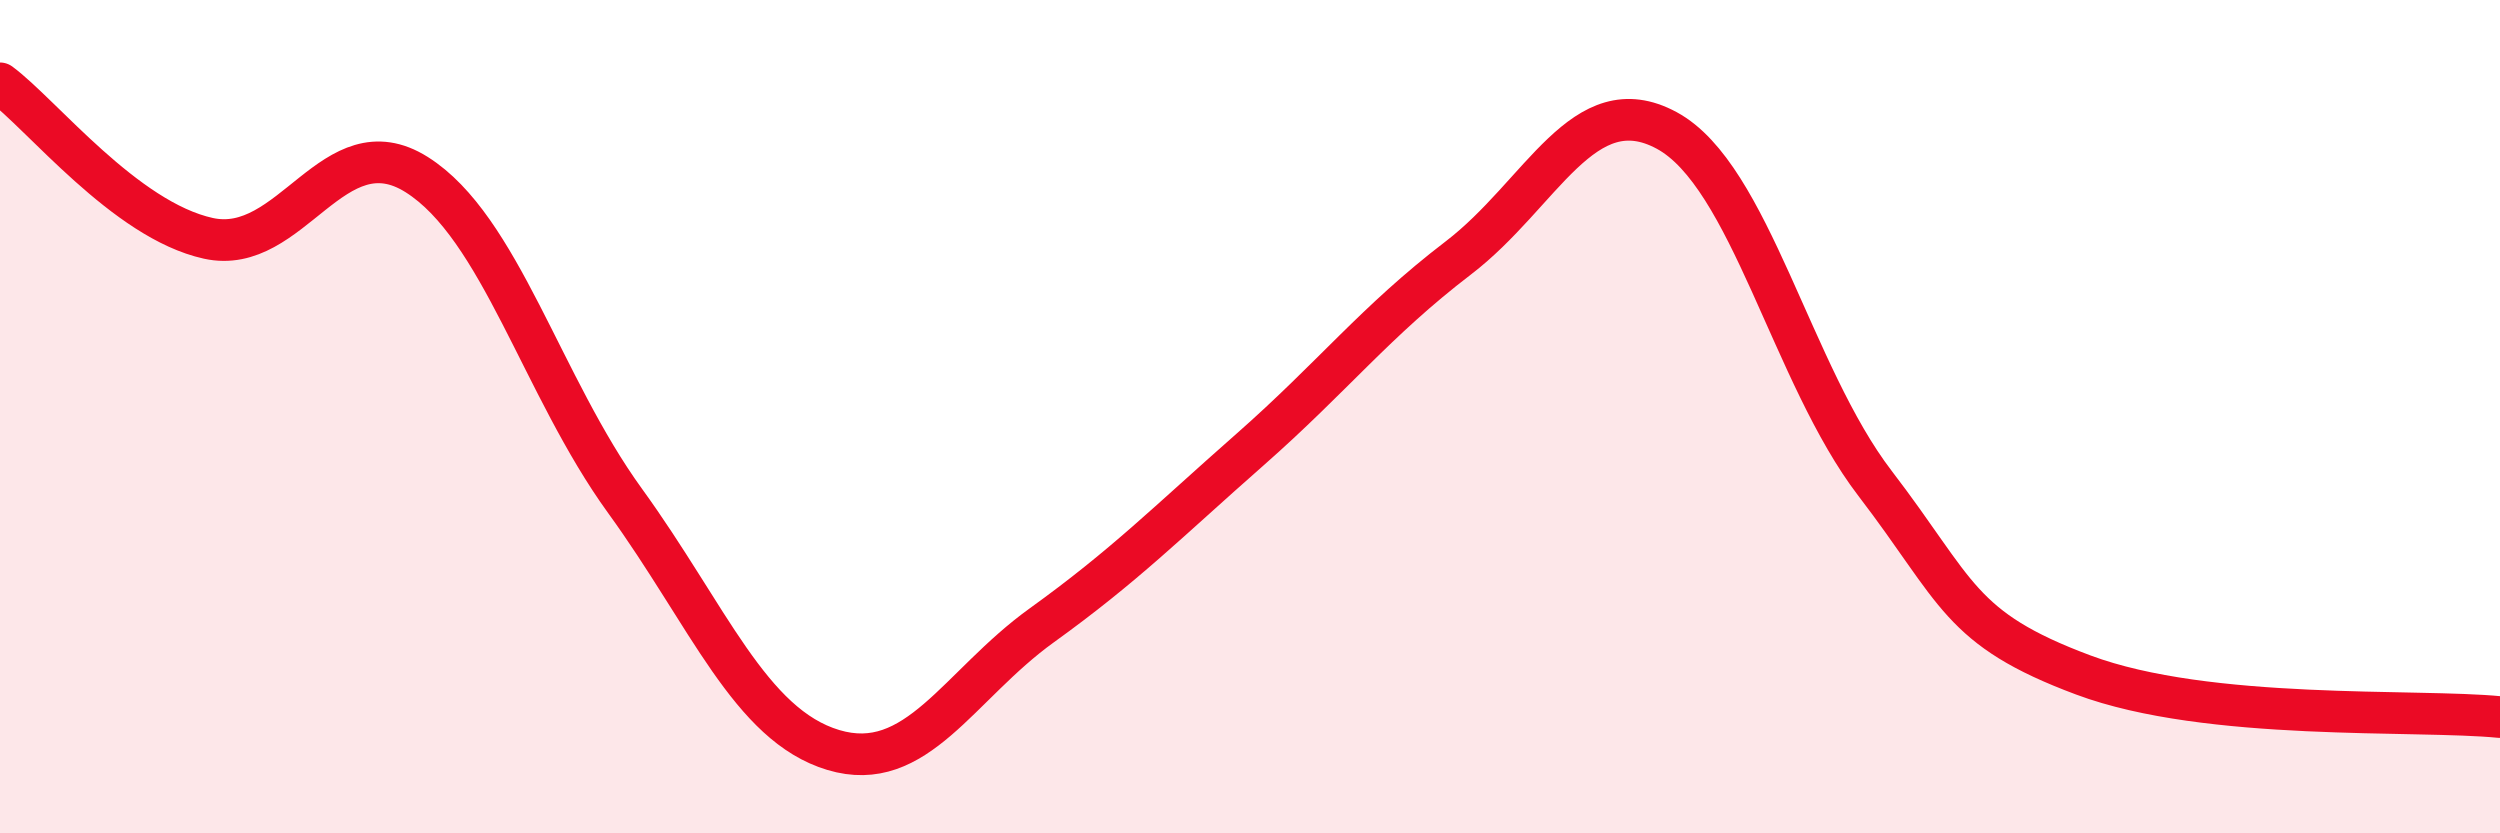
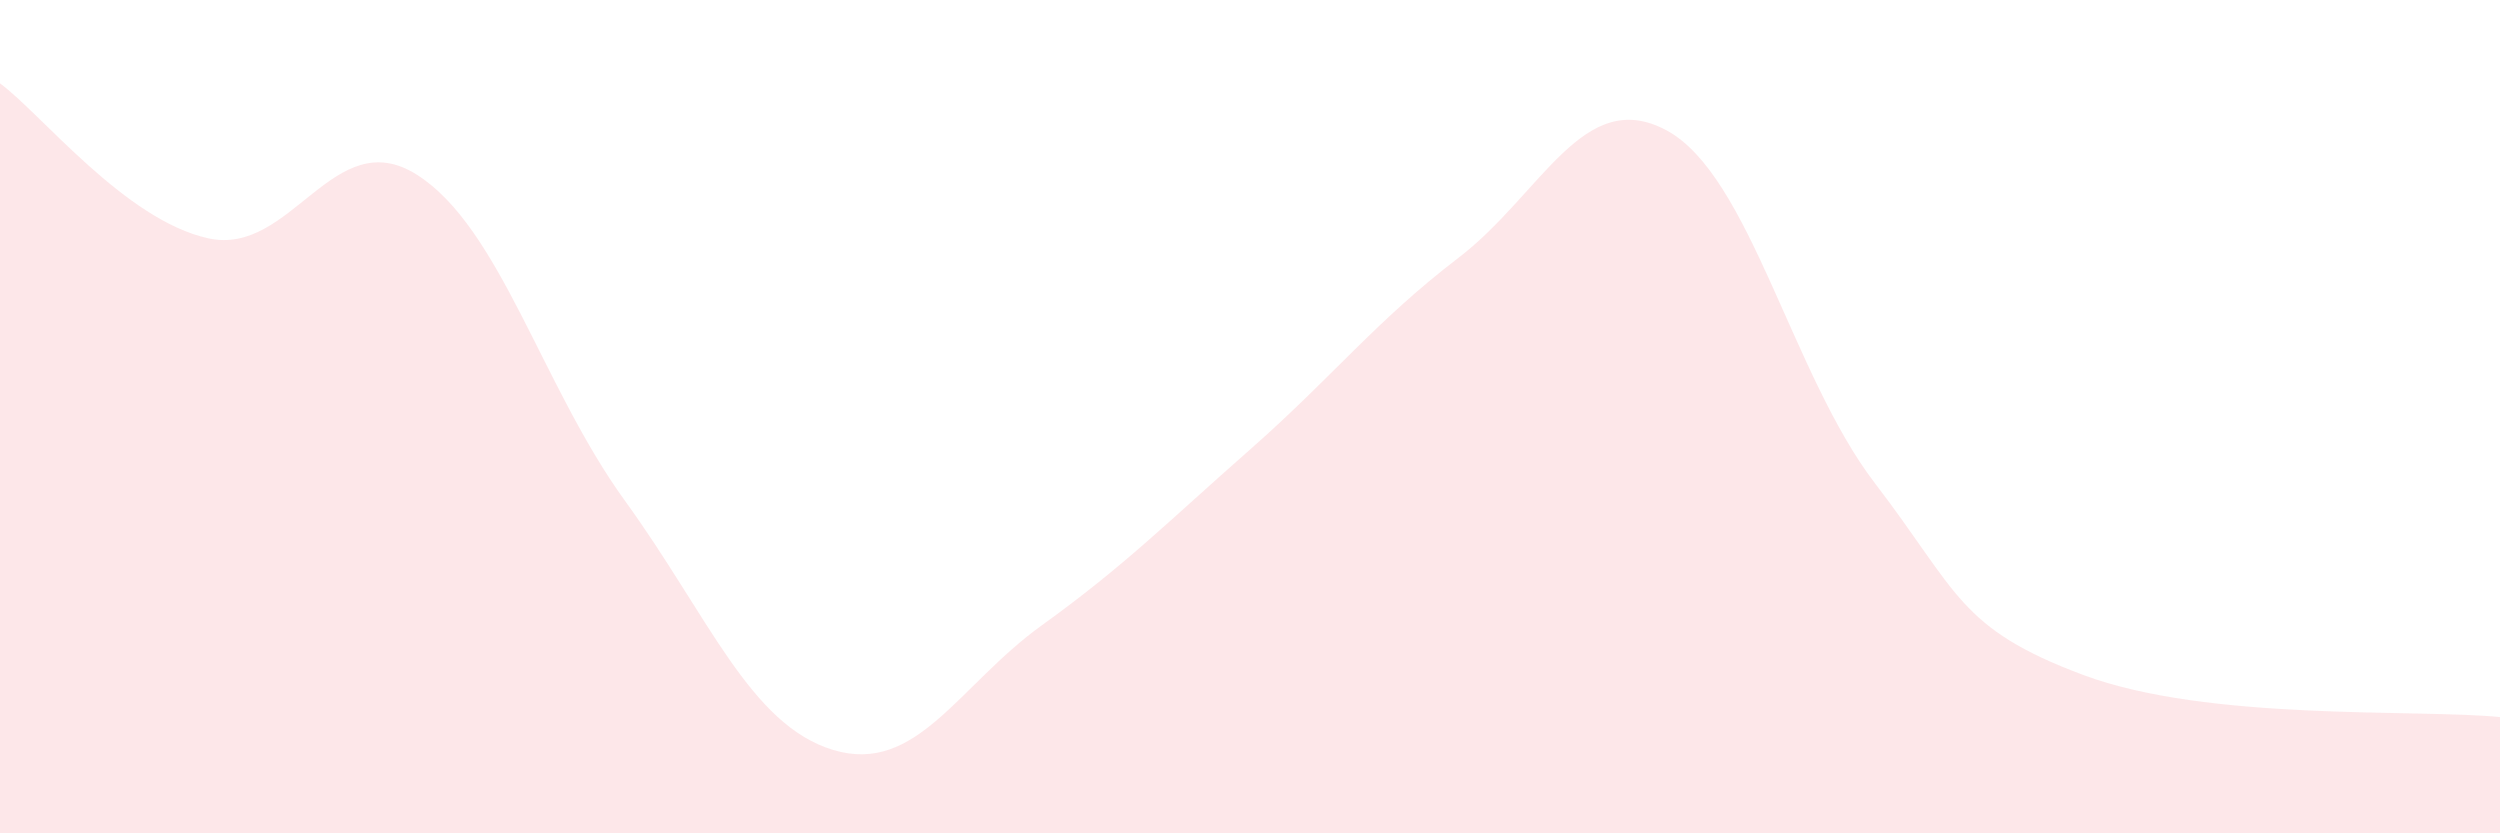
<svg xmlns="http://www.w3.org/2000/svg" width="60" height="20" viewBox="0 0 60 20">
  <path d="M 0,2 C 1,2.74 3,5.28 5,5.72 C 7,6.16 8,2.93 10,4.19 C 12,5.45 13,9.26 15,12.02 C 17,14.78 18,17.4 20,18 C 22,18.6 23,16.45 25,15.01 C 27,13.57 28,12.55 30,10.79 C 32,9.03 33,7.72 35,6.19 C 37,4.66 38,2.05 40,3.13 C 42,4.21 43,8.99 45,11.6 C 47,14.21 47,15.08 50,16.2 C 53,17.32 58,17.01 60,17.21L60 20L0 20Z" fill="#EB0A25" opacity="0.1" stroke-linecap="round" stroke-linejoin="round" />
-   <path d="M 0,2 C 1,2.74 3,5.28 5,5.72 C 7,6.16 8,2.93 10,4.19 C 12,5.45 13,9.26 15,12.02 C 17,14.78 18,17.4 20,18 C 22,18.6 23,16.45 25,15.01 C 27,13.57 28,12.55 30,10.79 C 32,9.03 33,7.72 35,6.19 C 37,4.66 38,2.05 40,3.13 C 42,4.21 43,8.99 45,11.6 C 47,14.21 47,15.08 50,16.2 C 53,17.32 58,17.01 60,17.21" stroke="#EB0A25" stroke-width="1" fill="none" stroke-linecap="round" stroke-linejoin="round" />
</svg>